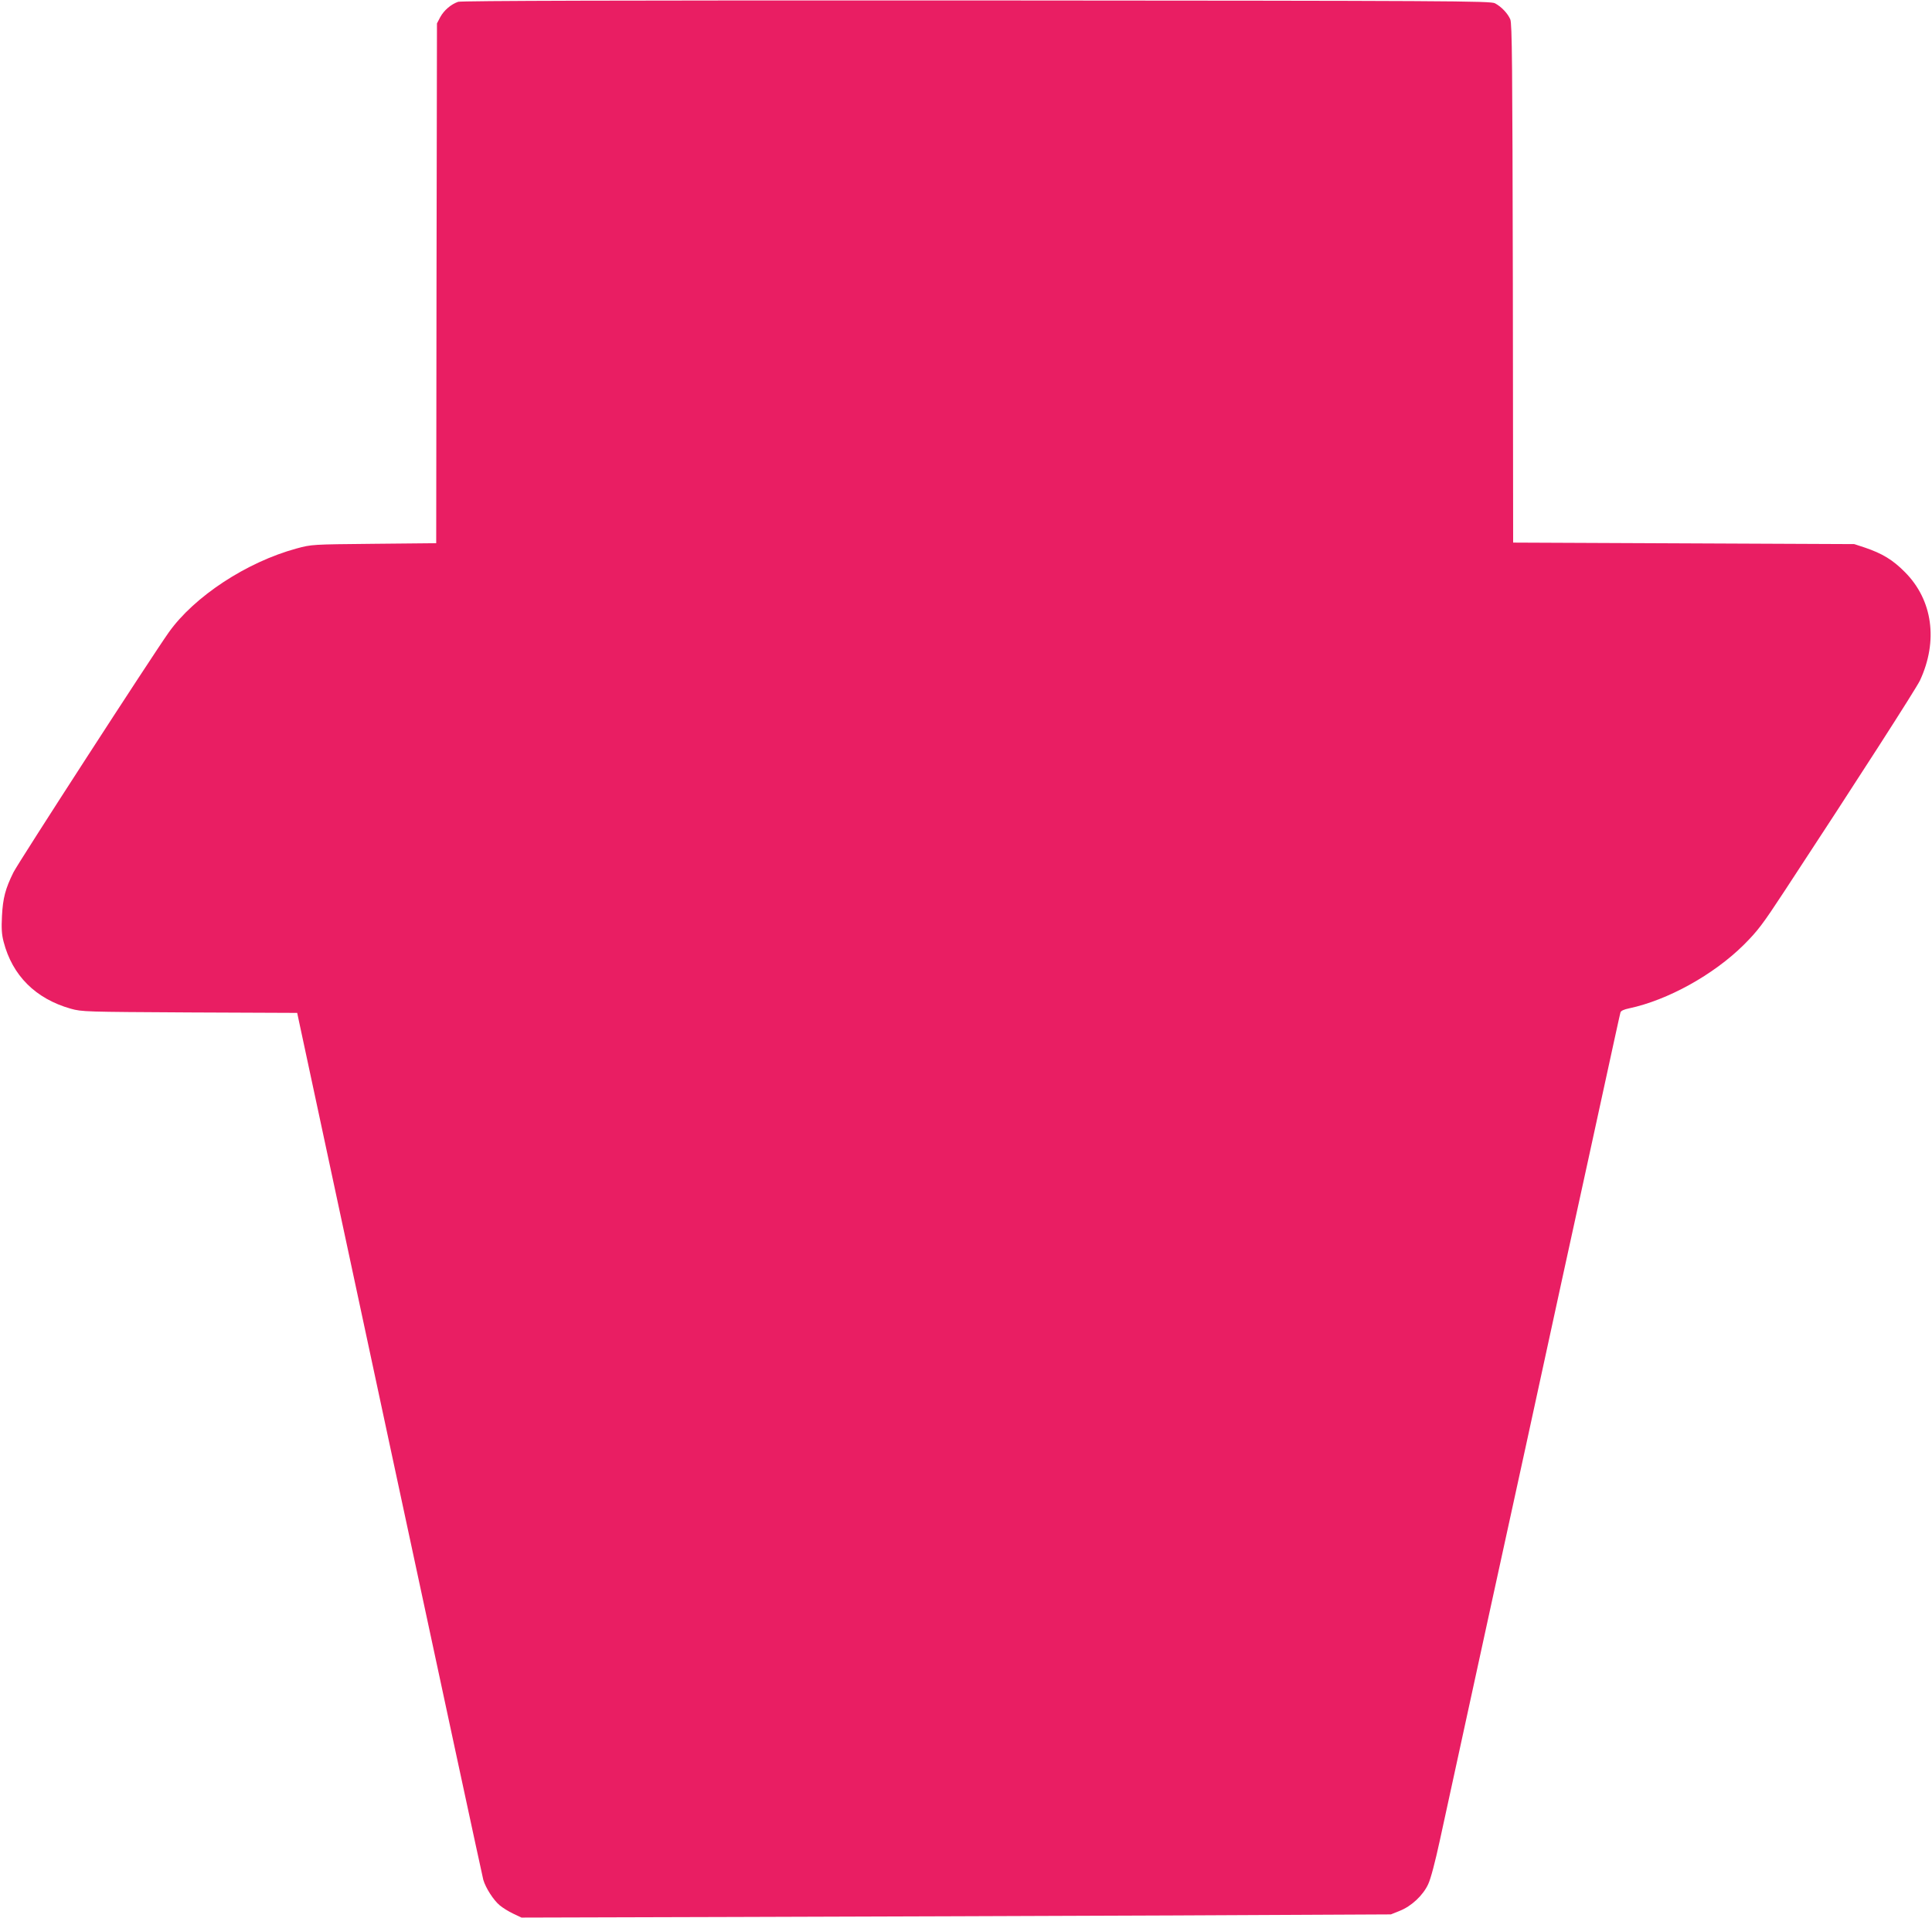
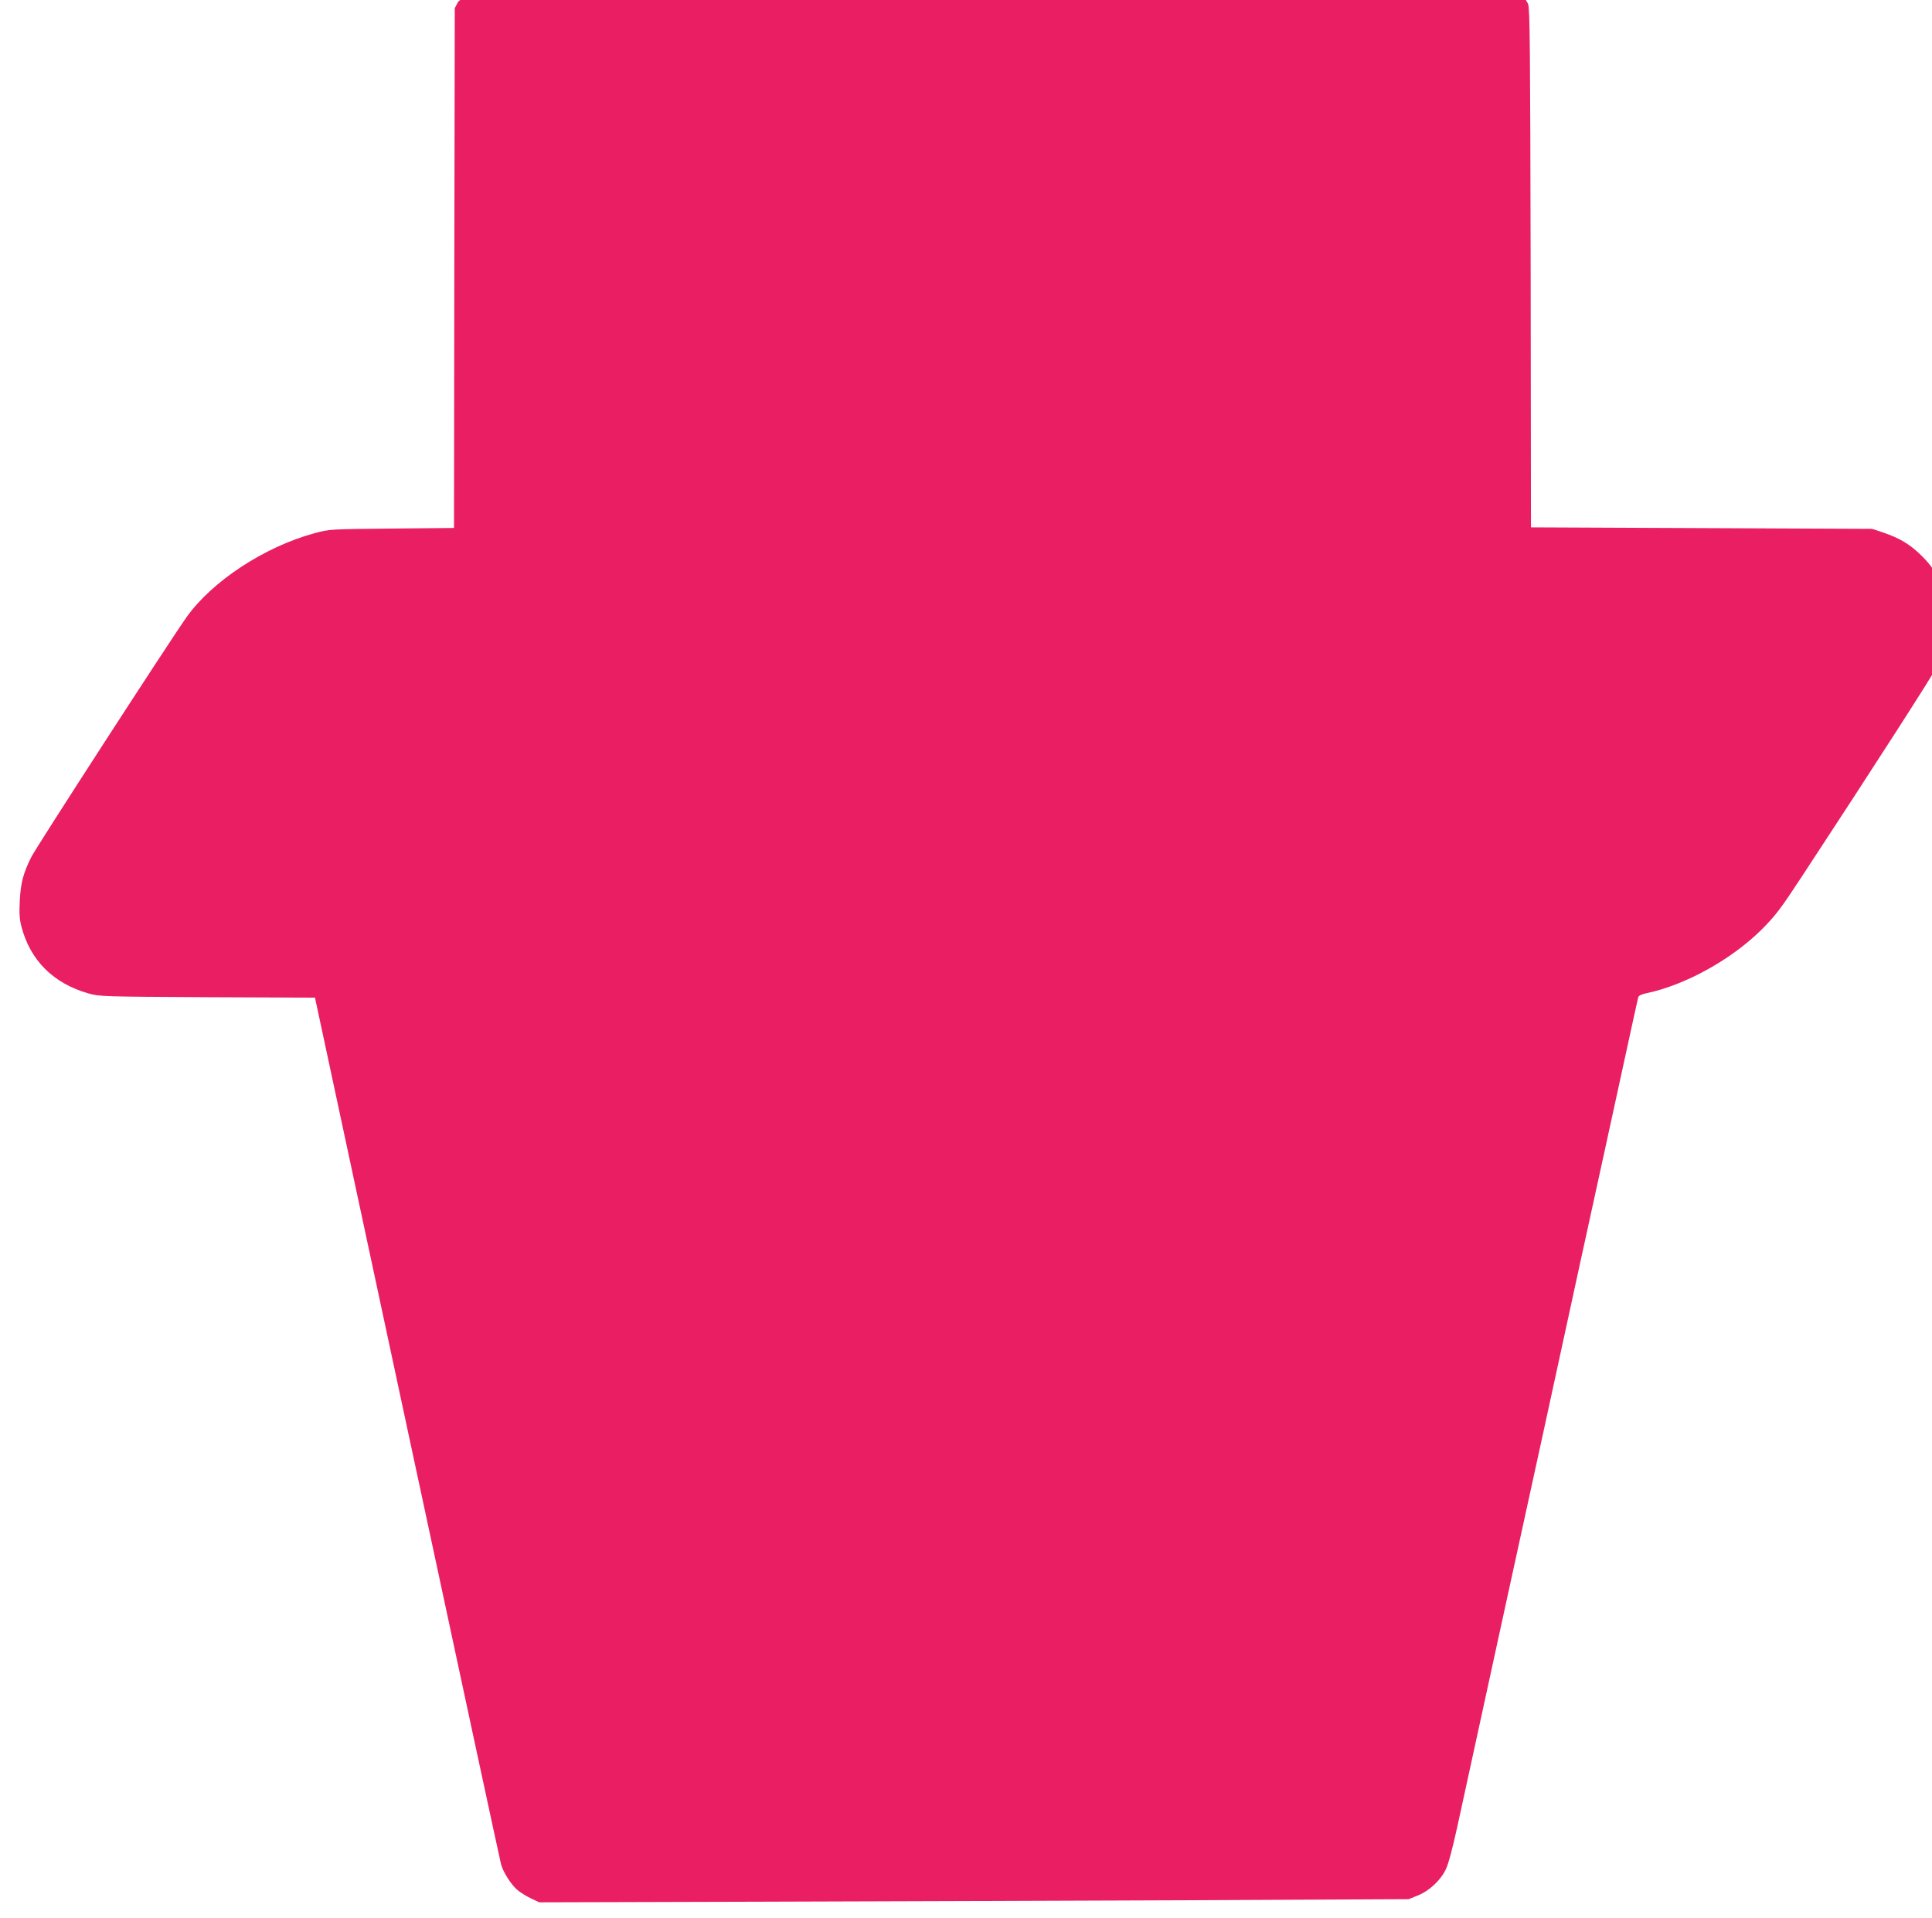
<svg xmlns="http://www.w3.org/2000/svg" version="1.0" width="1280pt" height="1271pt" viewBox="0 0 1280 1271" preserveAspectRatio="xMidYMid meet">
  <g transform="translate(0,1271) scale(0.1,-0.1)" fill="#e91e63" stroke="none">
-     <path d="M3035 12698 c-48 -17 -93 -56 -118 -101 l-22 -42 -3 -1722 -2 -1722 -413 -4 c-412 -4 -412 -4 -512 -31 -331 -90 -678 -318 -847 -556 -112 -158 -995 -1522 -1029 -1590 -53 -107 -70 -170 -76 -290 -4 -80 -2 -121 11 -170 58 -224 212 -377 444 -443 75 -21 96 -21 789 -25 l712 -3 11 -52 c6 -29 281 -1312 611 -2852 330 -1540 605 -2818 611 -2840 16 -54 67 -134 109 -169 19 -16 59 -41 89 -55 l55 -26 1425 4 c784 2 2080 7 2880 10 l1455 7 57 23 c78 30 156 103 190 177 17 35 47 151 77 289 61 282 251 1154 331 1520 62 282 140 642 241 1103 137 630 182 836 238 1095 33 149 110 502 171 782 187 859 211 969 216 987 3 11 23 20 57 27 255 54 559 222 759 420 94 94 125 135 270 356 484 737 871 1340 898 1396 122 262 85 534 -100 719 -80 81 -150 123 -265 162 l-70 23 -1130 5 -1130 5 -2 1716 c-3 1461 -5 1722 -17 1751 -17 39 -58 83 -101 106 -28 16 -286 17 -3435 19 -2360 1 -3414 -2 -3435 -9z" />
+     <path d="M3035 12698 l-22 -42 -3 -1722 -2 -1722 -413 -4 c-412 -4 -412 -4 -512 -31 -331 -90 -678 -318 -847 -556 -112 -158 -995 -1522 -1029 -1590 -53 -107 -70 -170 -76 -290 -4 -80 -2 -121 11 -170 58 -224 212 -377 444 -443 75 -21 96 -21 789 -25 l712 -3 11 -52 c6 -29 281 -1312 611 -2852 330 -1540 605 -2818 611 -2840 16 -54 67 -134 109 -169 19 -16 59 -41 89 -55 l55 -26 1425 4 c784 2 2080 7 2880 10 l1455 7 57 23 c78 30 156 103 190 177 17 35 47 151 77 289 61 282 251 1154 331 1520 62 282 140 642 241 1103 137 630 182 836 238 1095 33 149 110 502 171 782 187 859 211 969 216 987 3 11 23 20 57 27 255 54 559 222 759 420 94 94 125 135 270 356 484 737 871 1340 898 1396 122 262 85 534 -100 719 -80 81 -150 123 -265 162 l-70 23 -1130 5 -1130 5 -2 1716 c-3 1461 -5 1722 -17 1751 -17 39 -58 83 -101 106 -28 16 -286 17 -3435 19 -2360 1 -3414 -2 -3435 -9z" />
  </g>
</svg>